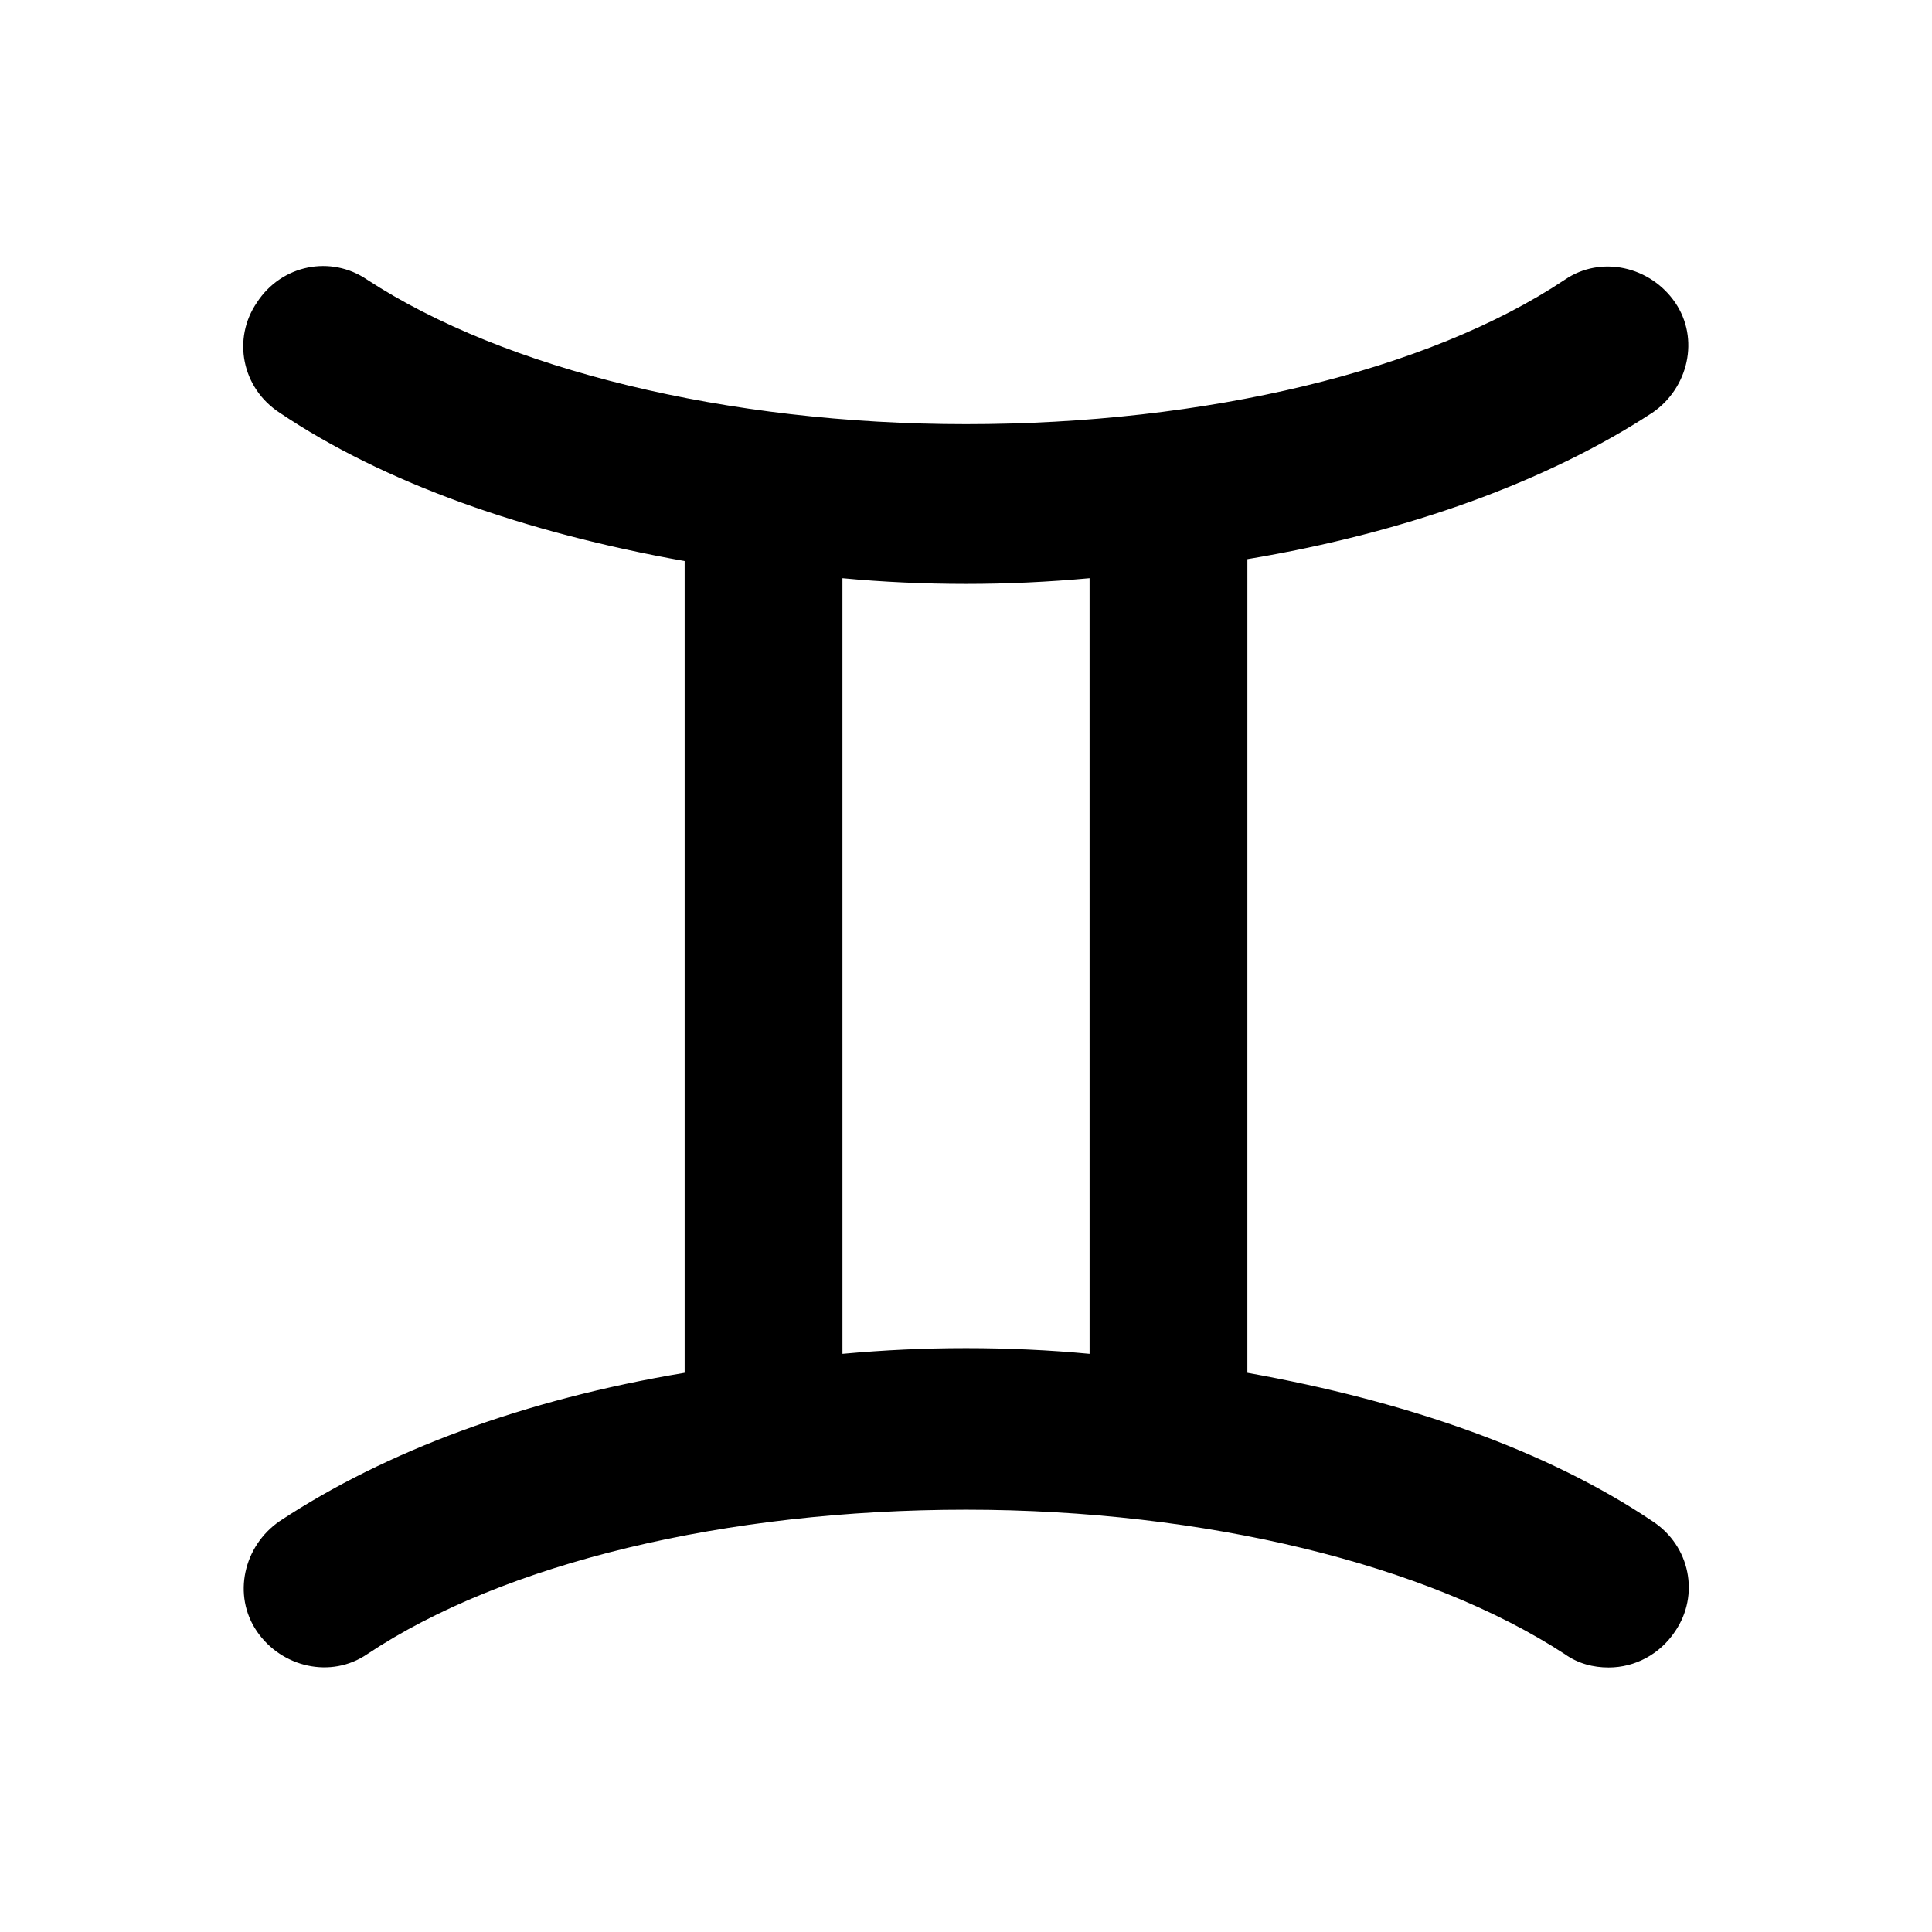
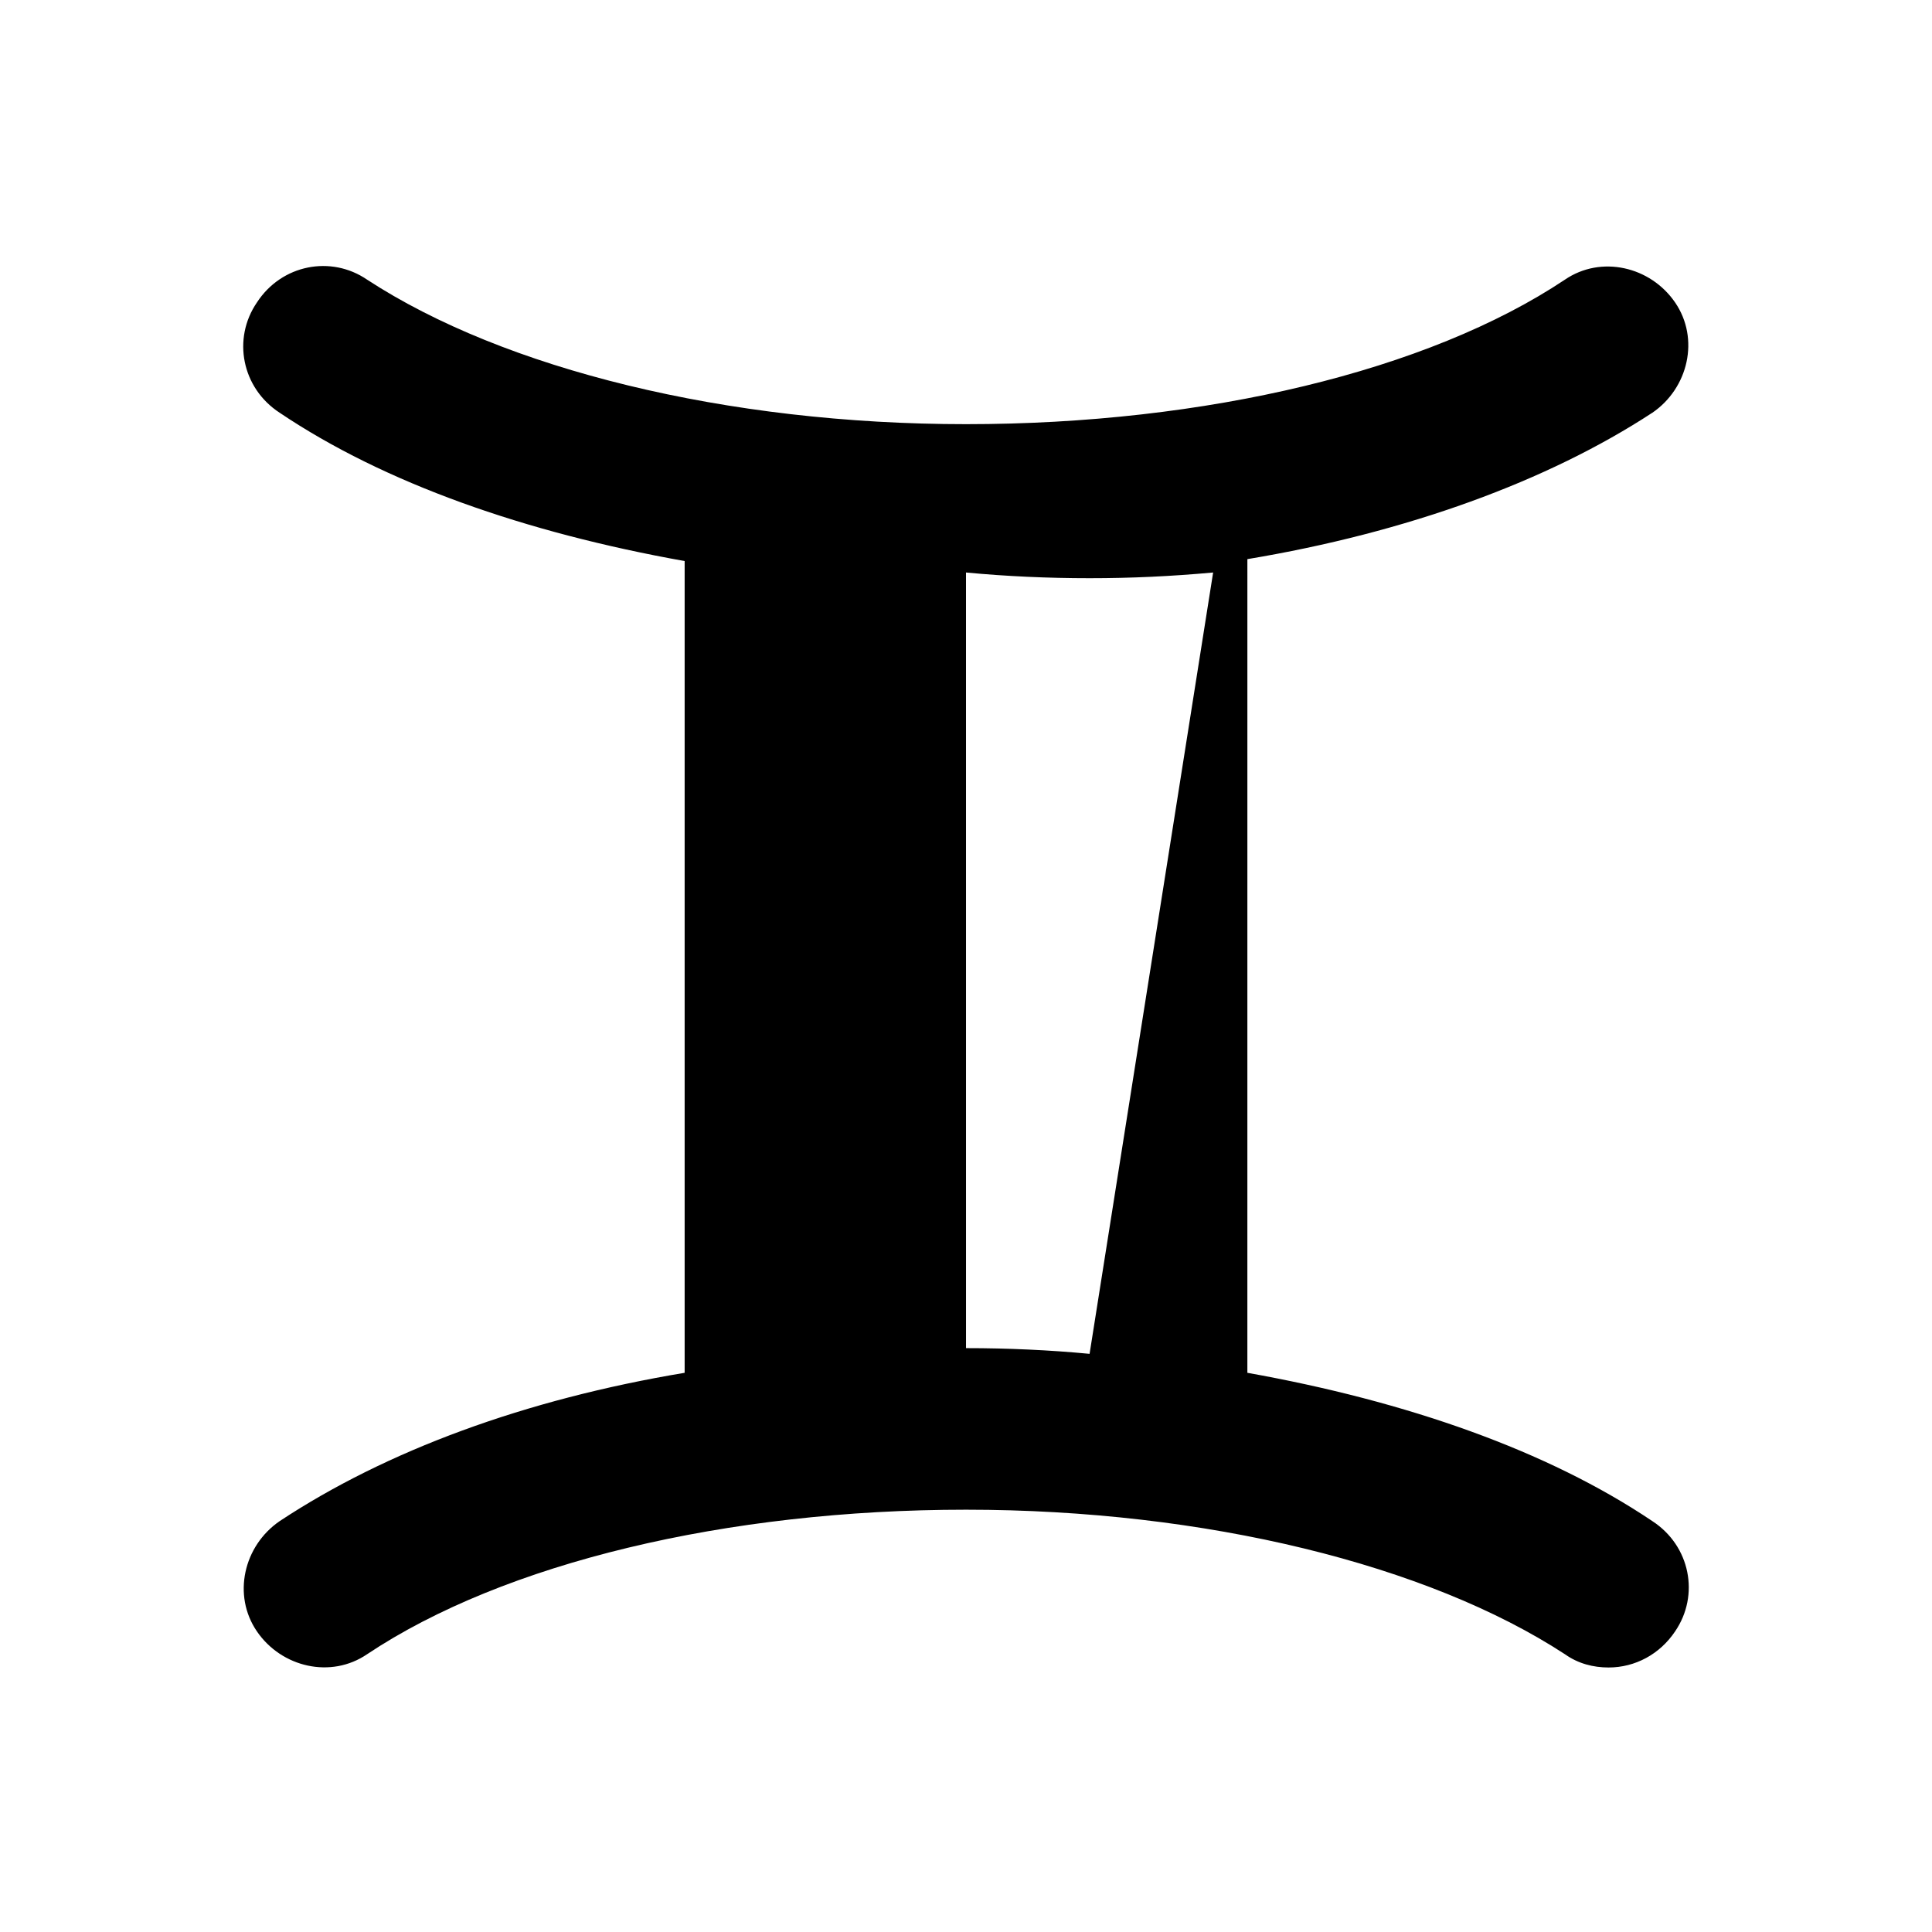
<svg xmlns="http://www.w3.org/2000/svg" fill="#000000" width="800px" height="800px" version="1.1" viewBox="144 144 512 512">
-   <path d="m581.88 253.39c9.574-6.551 12.594-19.648 6.047-29.223-6.551-9.574-19.648-12.594-29.223-6.047-36.273 24.184-95.219 38.289-158.7 38.289s-122.43-14.609-158.7-38.289c-9.574-6.551-22.672-4.031-29.223 6.047-6.551 9.574-4.031 22.672 6.047 29.223 27.711 18.641 64.992 31.738 107.31 39.297v215.12c-42.32 7.055-79.098 20.656-107.31 39.297-9.574 6.551-12.594 19.648-6.047 29.223 6.551 9.574 19.648 12.594 29.223 6.047 36.273-24.184 95.219-38.289 158.7-38.289s122.43 14.609 158.7 38.289c3.527 2.519 7.559 3.527 11.586 3.527 7.055 0 13.602-3.527 17.633-9.574 6.551-9.574 4.031-22.672-6.047-29.223-27.711-18.641-64.992-31.738-107.31-39.297l0.004-215.63c42.32-7.055 79.602-20.656 107.31-38.793zm-149.13 249.39c-10.578-1.008-21.664-1.512-32.746-1.512s-21.664 0.504-32.746 1.512l-0.004-205.55c10.578 1.008 21.664 1.512 32.746 1.512 11.082 0 21.664-0.504 32.746-1.512z" />
+   <path d="m581.88 253.39c9.574-6.551 12.594-19.648 6.047-29.223-6.551-9.574-19.648-12.594-29.223-6.047-36.273 24.184-95.219 38.289-158.7 38.289s-122.43-14.609-158.7-38.289c-9.574-6.551-22.672-4.031-29.223 6.047-6.551 9.574-4.031 22.672 6.047 29.223 27.711 18.641 64.992 31.738 107.31 39.297v215.12c-42.32 7.055-79.098 20.656-107.31 39.297-9.574 6.551-12.594 19.648-6.047 29.223 6.551 9.574 19.648 12.594 29.223 6.047 36.273-24.184 95.219-38.289 158.7-38.289s122.43 14.609 158.7 38.289c3.527 2.519 7.559 3.527 11.586 3.527 7.055 0 13.602-3.527 17.633-9.574 6.551-9.574 4.031-22.672-6.047-29.223-27.711-18.641-64.992-31.738-107.31-39.297l0.004-215.63c42.32-7.055 79.602-20.656 107.31-38.793zm-149.13 249.39c-10.578-1.008-21.664-1.512-32.746-1.512l-0.004-205.55c10.578 1.008 21.664 1.512 32.746 1.512 11.082 0 21.664-0.504 32.746-1.512z" />
</svg>